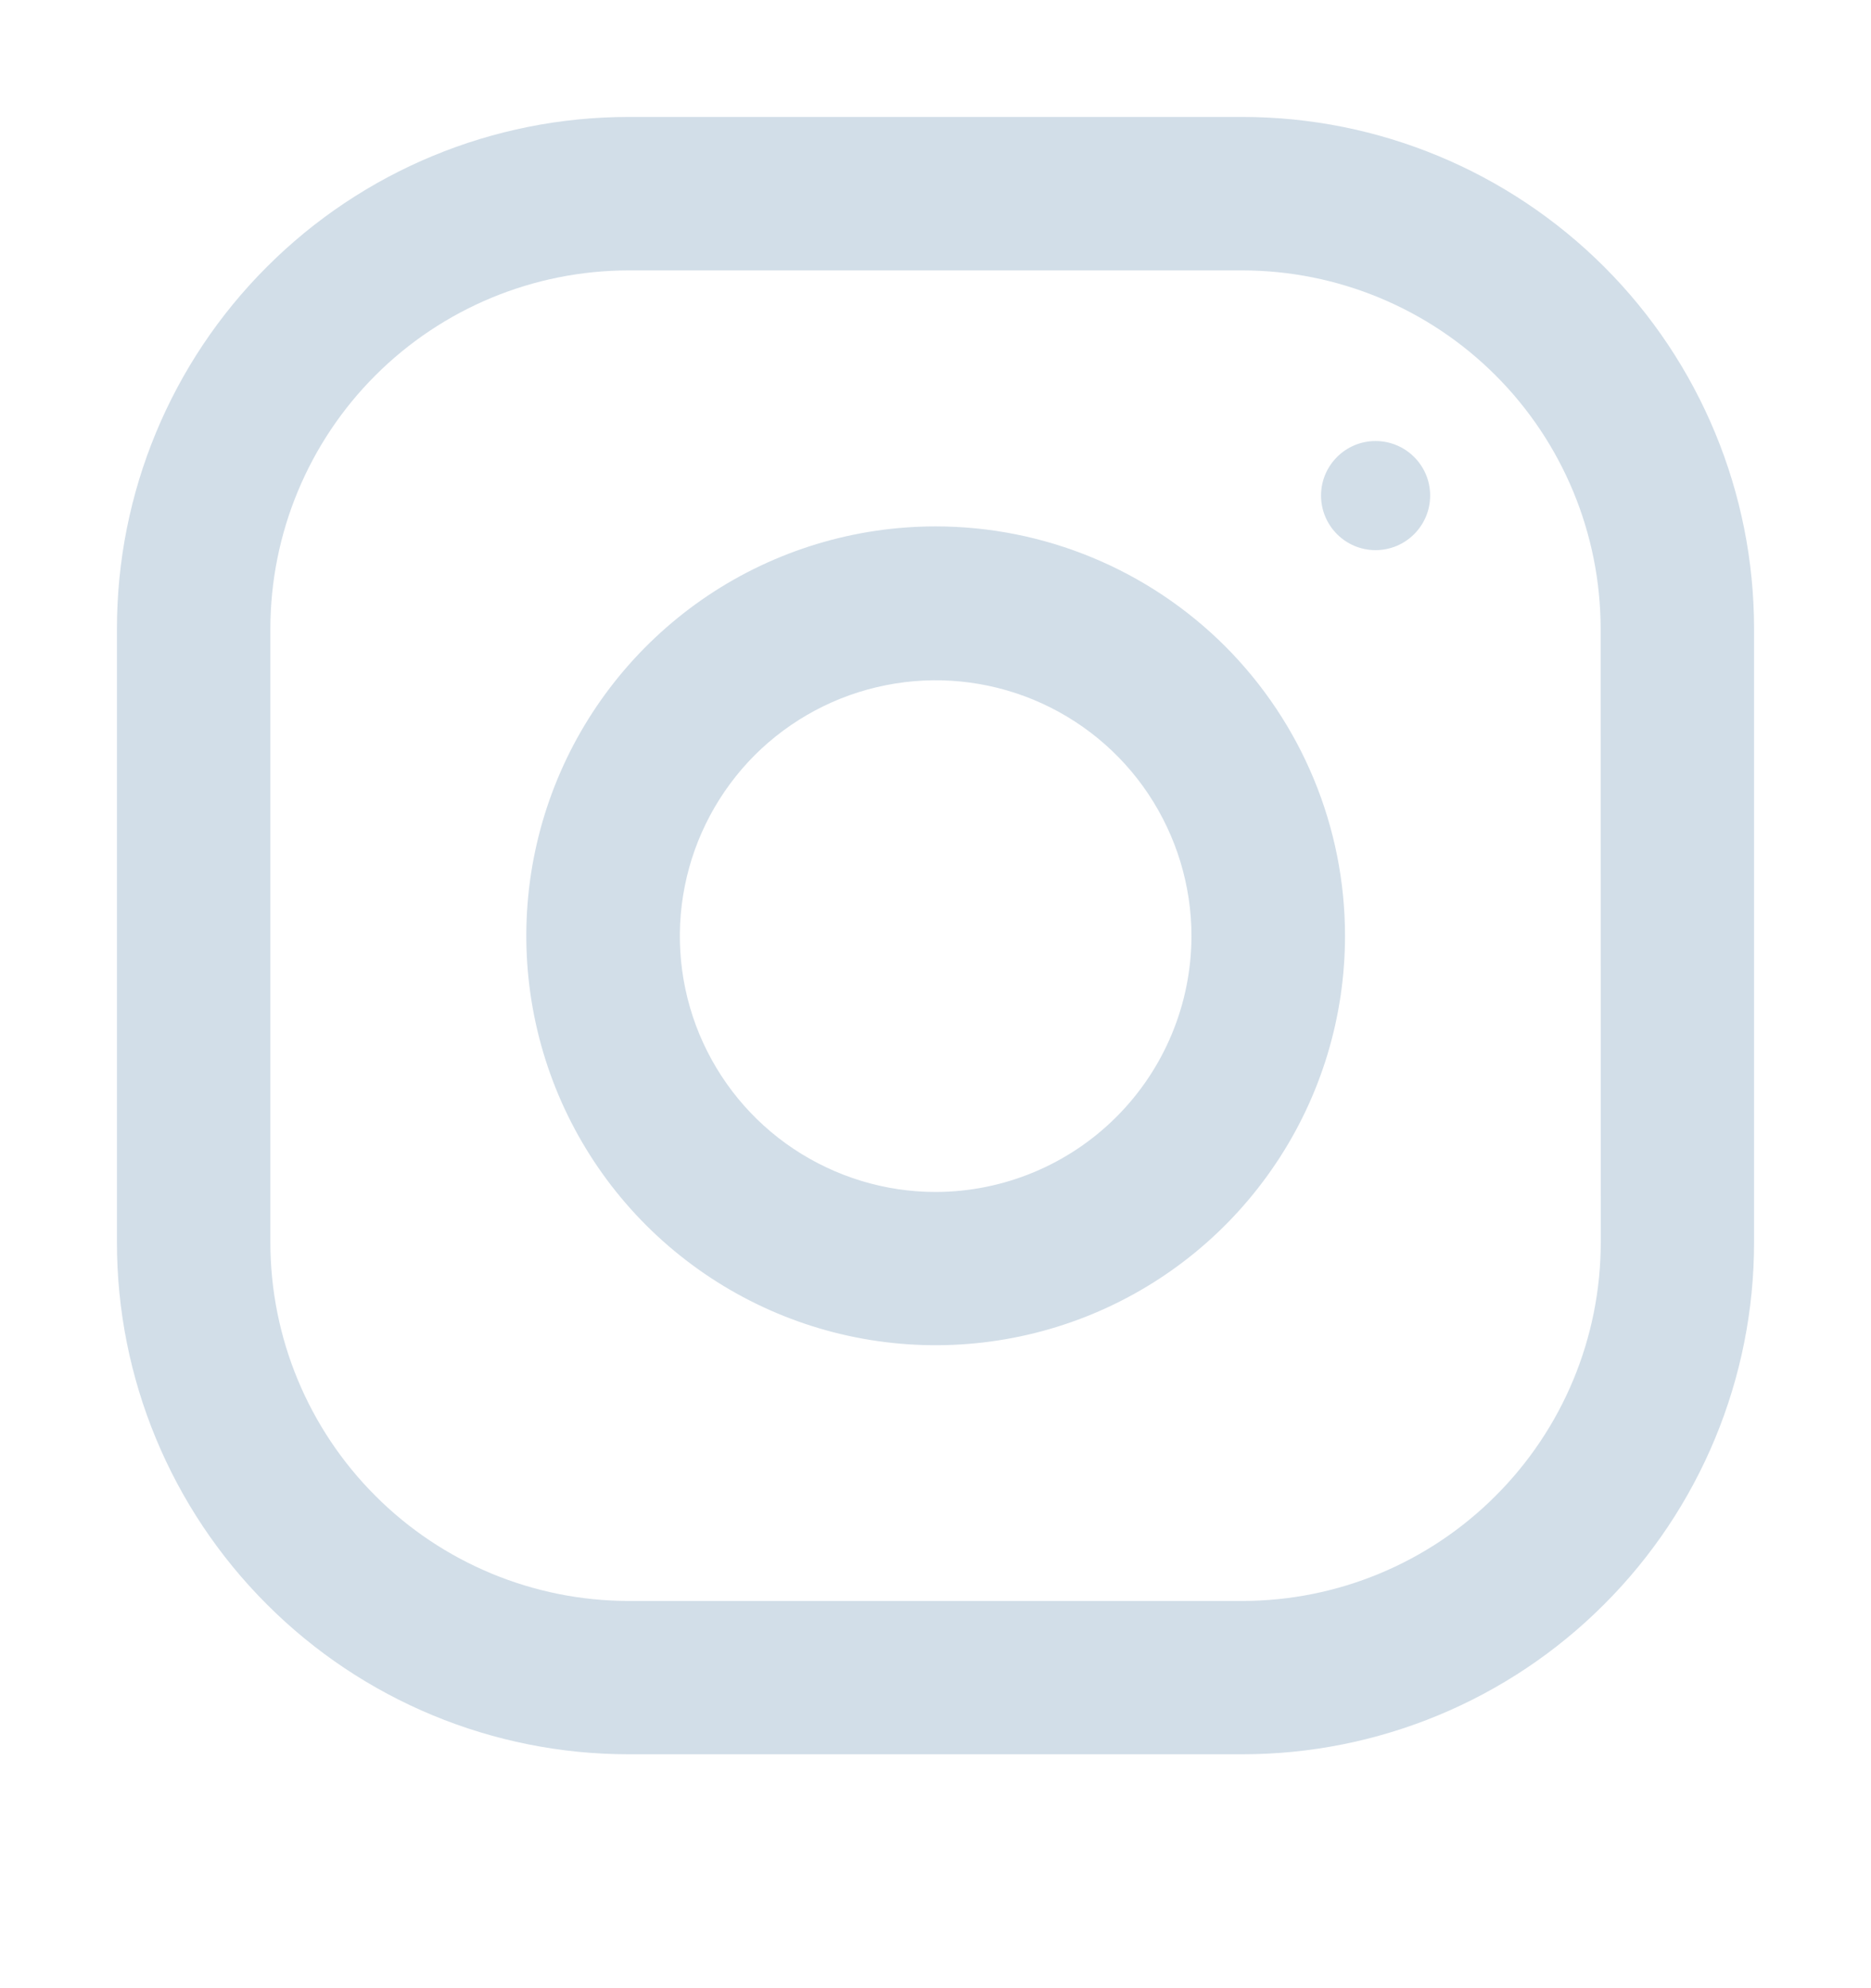
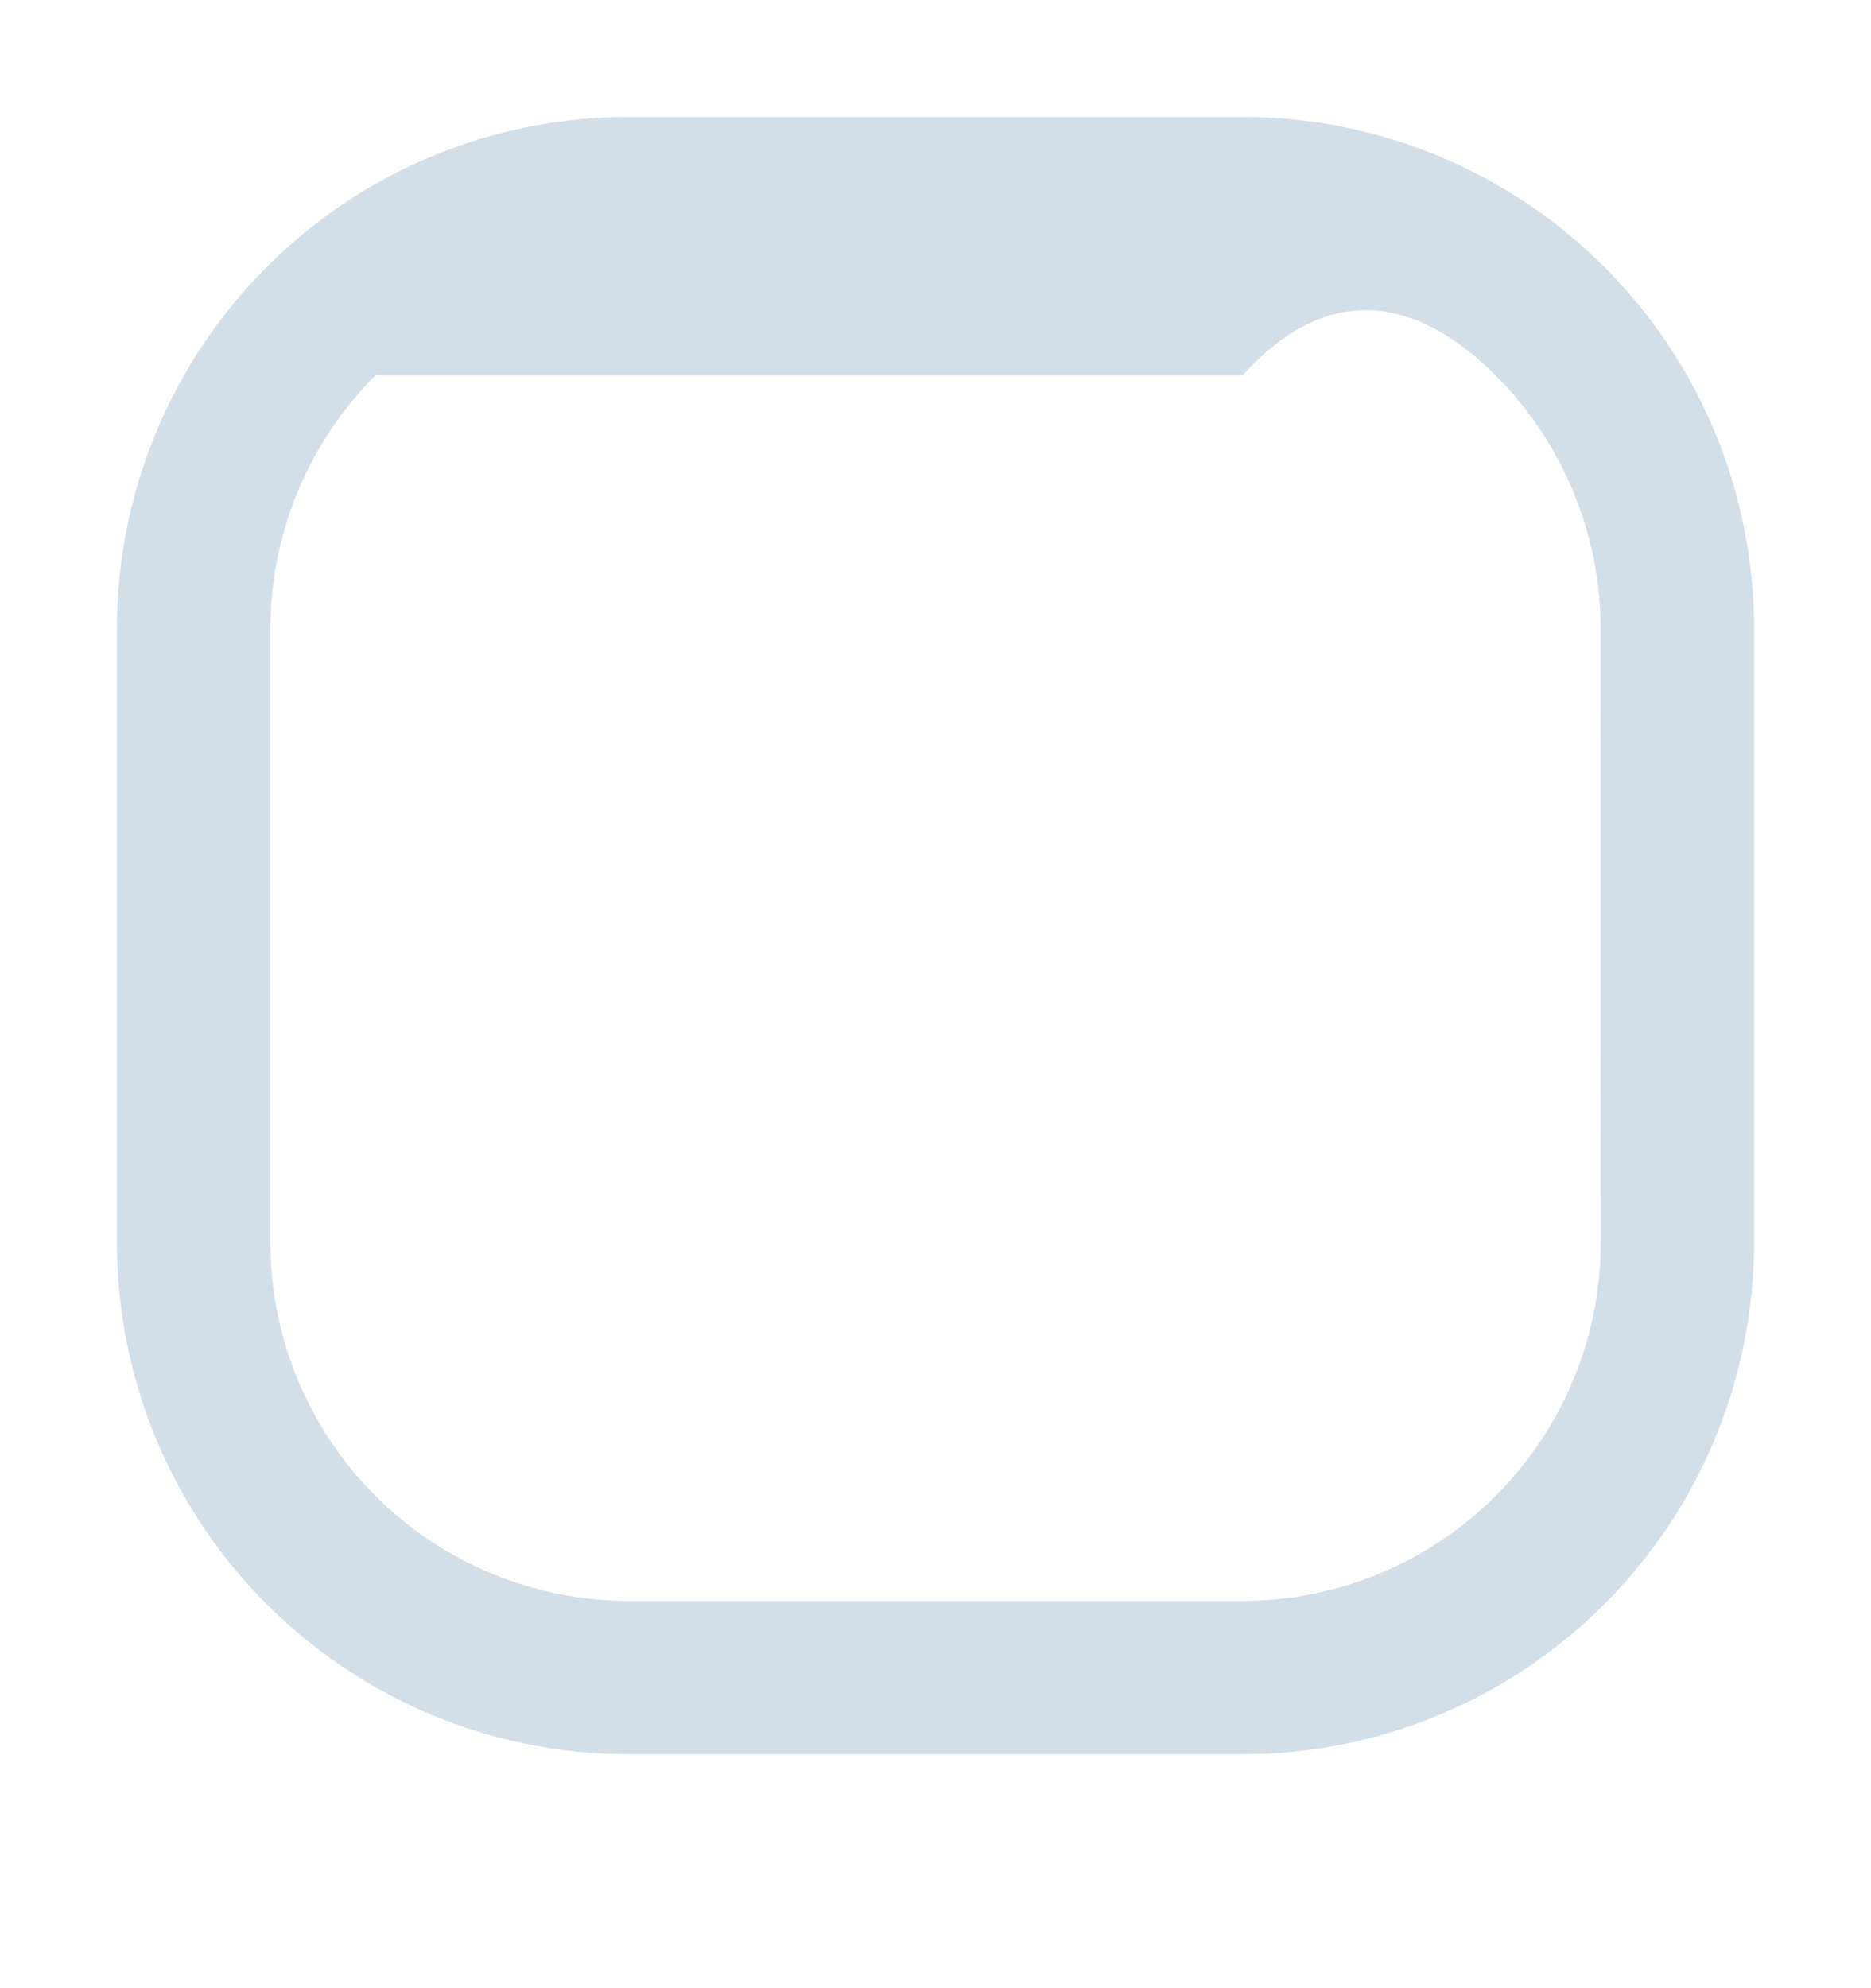
<svg xmlns="http://www.w3.org/2000/svg" width="16" height="17" viewBox="0 0 16 17" fill="none">
-   <path d="M10.626 1H5.375C4.215 1 3.102 1.461 2.282 2.282C1.461 3.102 1 4.215 1 5.375L1 10.625C1 11.785 1.461 12.898 2.282 13.718C3.102 14.539 4.215 15 5.375 15H10.625C11.785 15 12.898 14.539 13.718 13.718C14.539 12.898 15 11.785 15 10.625V5.375C15 4.215 14.539 3.102 13.719 2.282C12.898 1.462 11.786 1 10.626 1ZM13.689 10.626C13.688 11.438 13.365 12.216 12.79 12.79C12.216 13.365 11.438 13.688 10.626 13.689H5.375C4.563 13.688 3.784 13.365 3.21 12.79C2.636 12.216 2.313 11.438 2.312 10.626V5.375C2.313 4.563 2.636 3.784 3.21 3.21C3.784 2.636 4.563 2.313 5.375 2.312H10.625C11.437 2.313 12.216 2.636 12.79 3.21C13.364 3.784 13.687 4.563 13.688 5.375L13.689 10.626Z" fill="#D2DEE8" />
-   <path d="M8.001 4.501C7.309 4.501 6.632 4.706 6.056 5.091C5.481 5.476 5.032 6.022 4.767 6.662C4.502 7.302 4.433 8.006 4.568 8.685C4.703 9.364 5.036 9.987 5.526 10.477C6.016 10.966 6.639 11.3 7.318 11.435C7.997 11.57 8.701 11.501 9.341 11.236C9.981 10.971 10.527 10.522 10.912 9.946C11.297 9.371 11.502 8.694 11.502 8.002C11.502 7.073 11.133 6.183 10.477 5.526C9.82 4.87 8.93 4.501 8.001 4.501ZM8.001 10.192C7.569 10.192 7.146 10.063 6.786 9.823C6.426 9.583 6.146 9.241 5.98 8.841C5.815 8.442 5.771 8.002 5.856 7.577C5.94 7.153 6.149 6.763 6.454 6.457C6.76 6.152 7.15 5.943 7.575 5.859C7.999 5.774 8.439 5.818 8.838 5.983C9.238 6.149 9.58 6.429 9.82 6.789C10.06 7.149 10.189 7.572 10.189 8.004C10.188 8.584 9.957 9.14 9.547 9.55C9.137 9.96 8.581 10.191 8.001 10.192Z" fill="#D2DEE8" />
-   <path d="M11.763 4.704C12.021 4.704 12.23 4.495 12.23 4.237C12.23 3.98 12.021 3.771 11.763 3.771C11.506 3.771 11.297 3.98 11.297 4.237C11.297 4.495 11.506 4.704 11.763 4.704Z" fill="#D2DEE8" />
+   <path d="M10.626 1H5.375C4.215 1 3.102 1.461 2.282 2.282C1.461 3.102 1 4.215 1 5.375L1 10.625C1 11.785 1.461 12.898 2.282 13.718C3.102 14.539 4.215 15 5.375 15H10.625C11.785 15 12.898 14.539 13.718 13.718C14.539 12.898 15 11.785 15 10.625V5.375C15 4.215 14.539 3.102 13.719 2.282C12.898 1.462 11.786 1 10.626 1ZM13.689 10.626C13.688 11.438 13.365 12.216 12.79 12.79C12.216 13.365 11.438 13.688 10.626 13.689H5.375C4.563 13.688 3.784 13.365 3.21 12.79C2.636 12.216 2.313 11.438 2.312 10.626V5.375C2.313 4.563 2.636 3.784 3.21 3.21H10.625C11.437 2.313 12.216 2.636 12.79 3.21C13.364 3.784 13.687 4.563 13.688 5.375L13.689 10.626Z" fill="#D2DEE8" />
</svg>